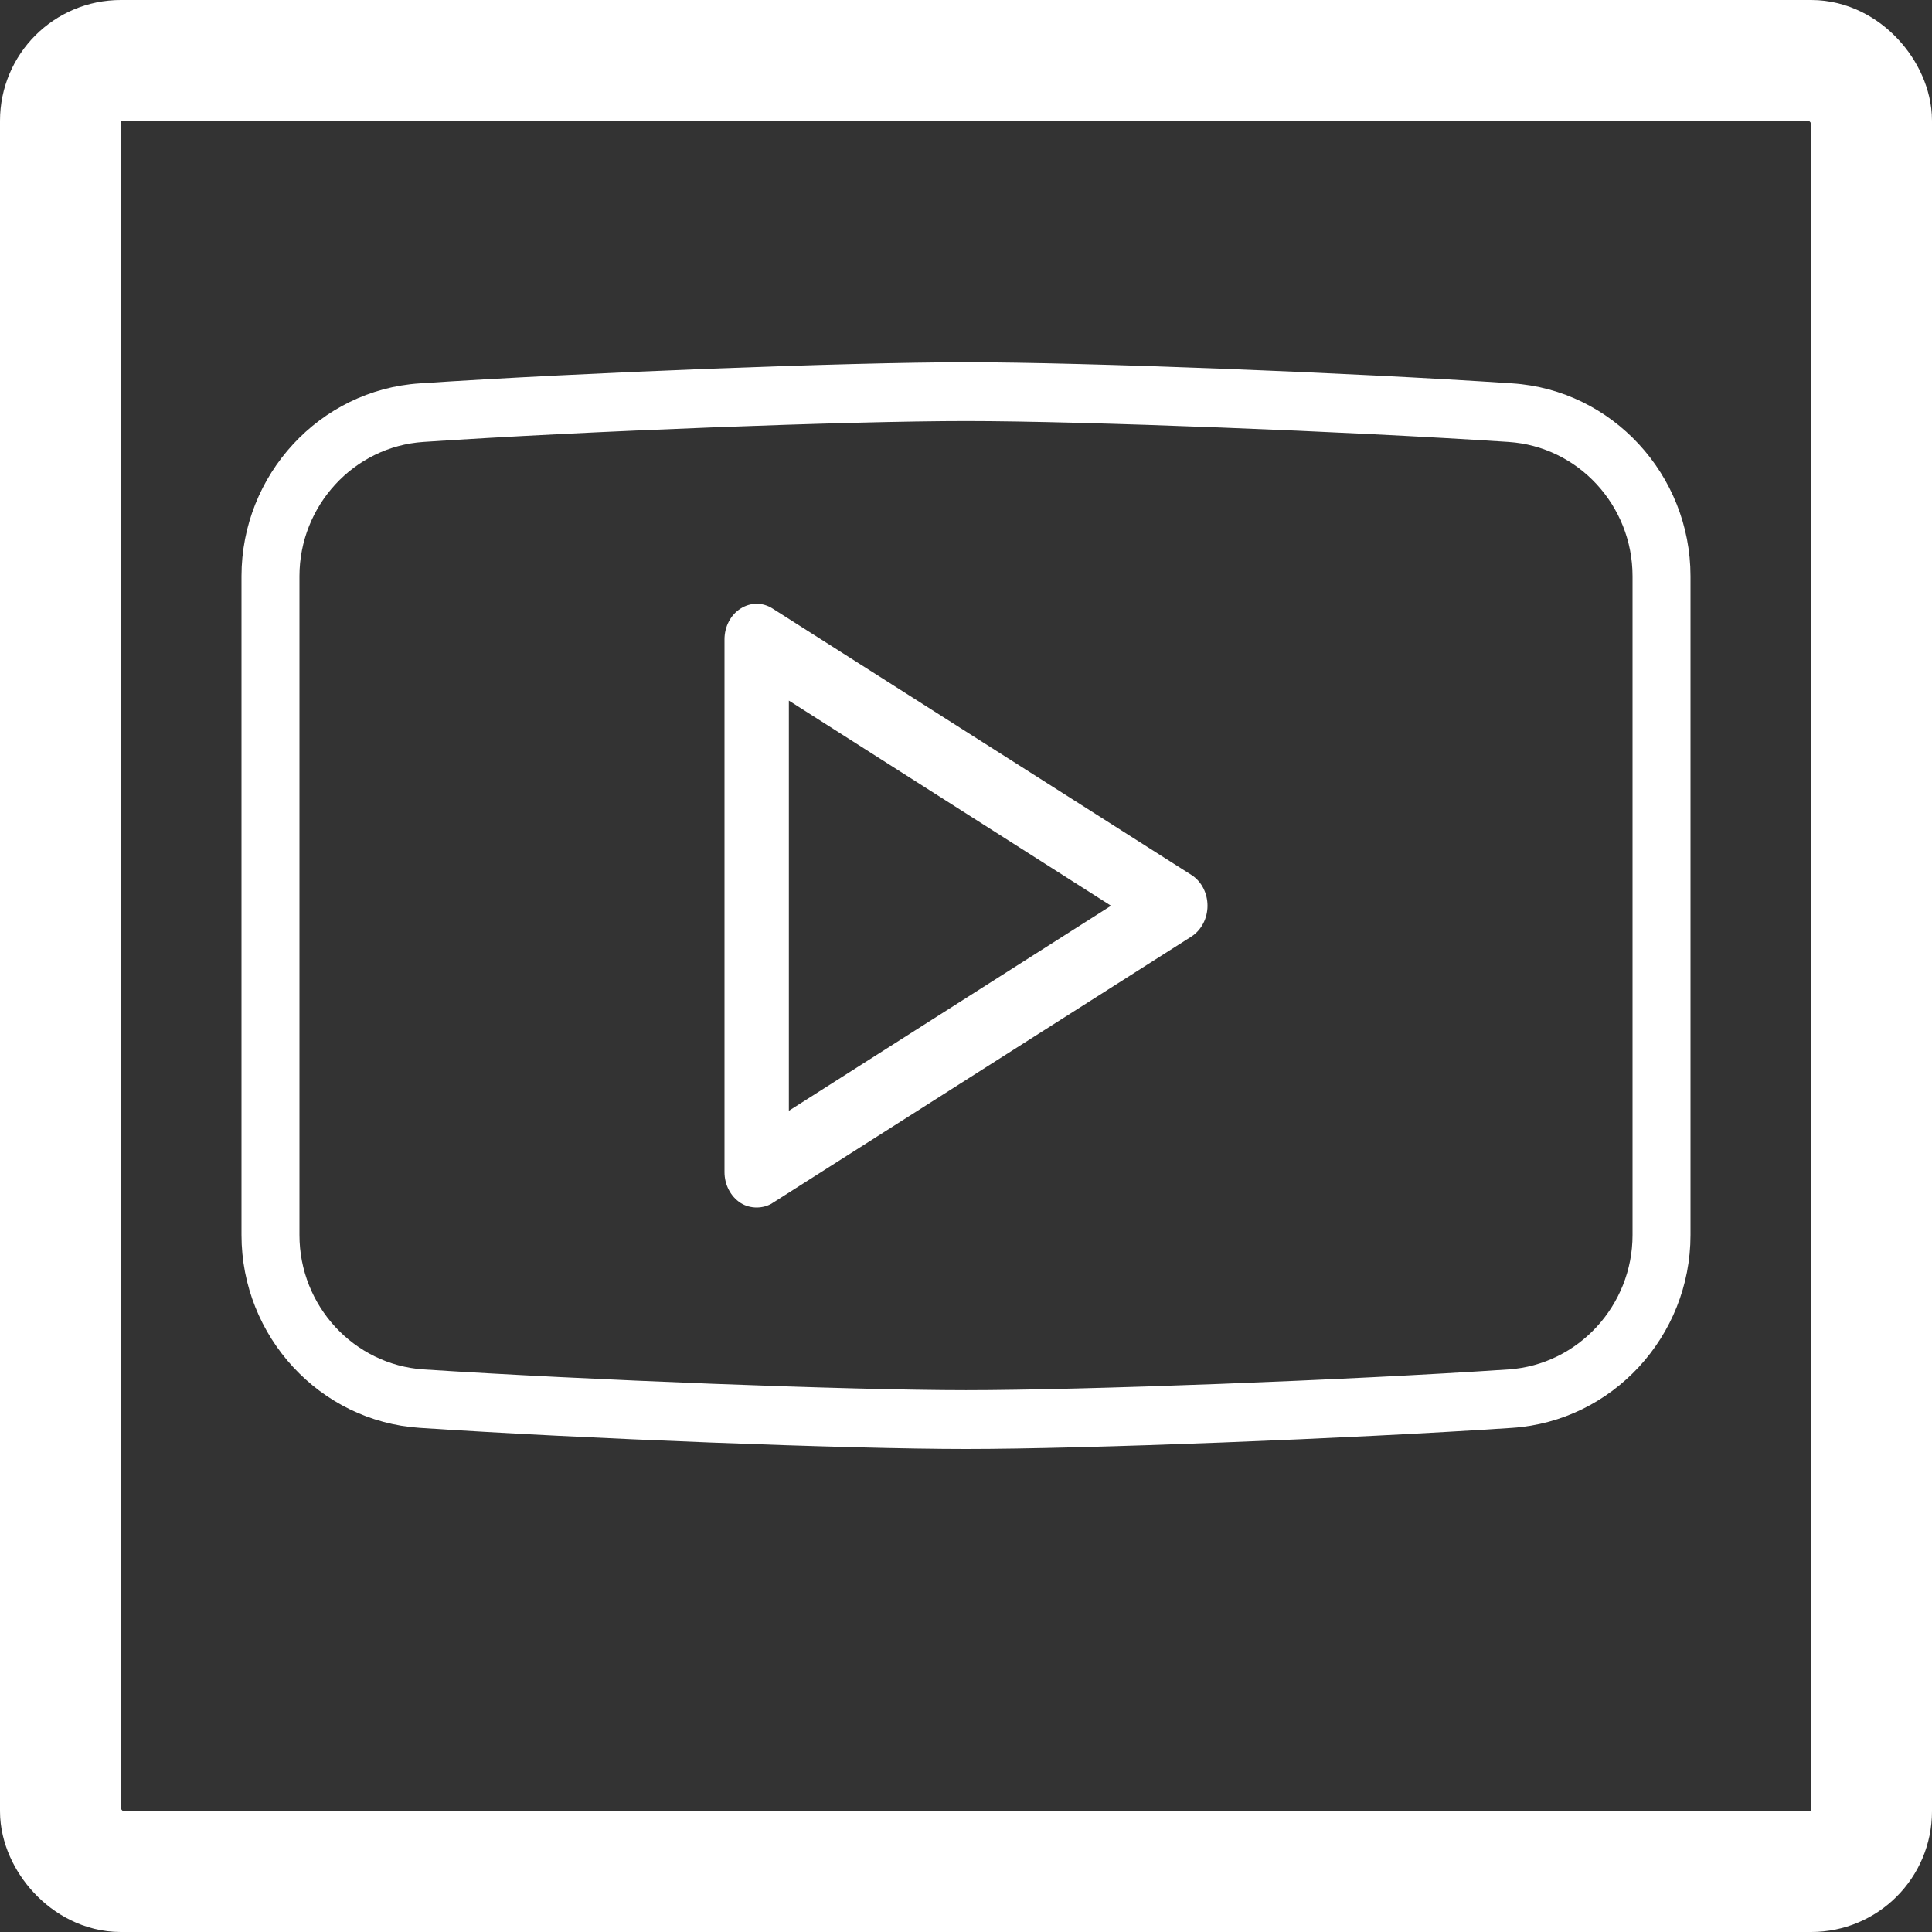
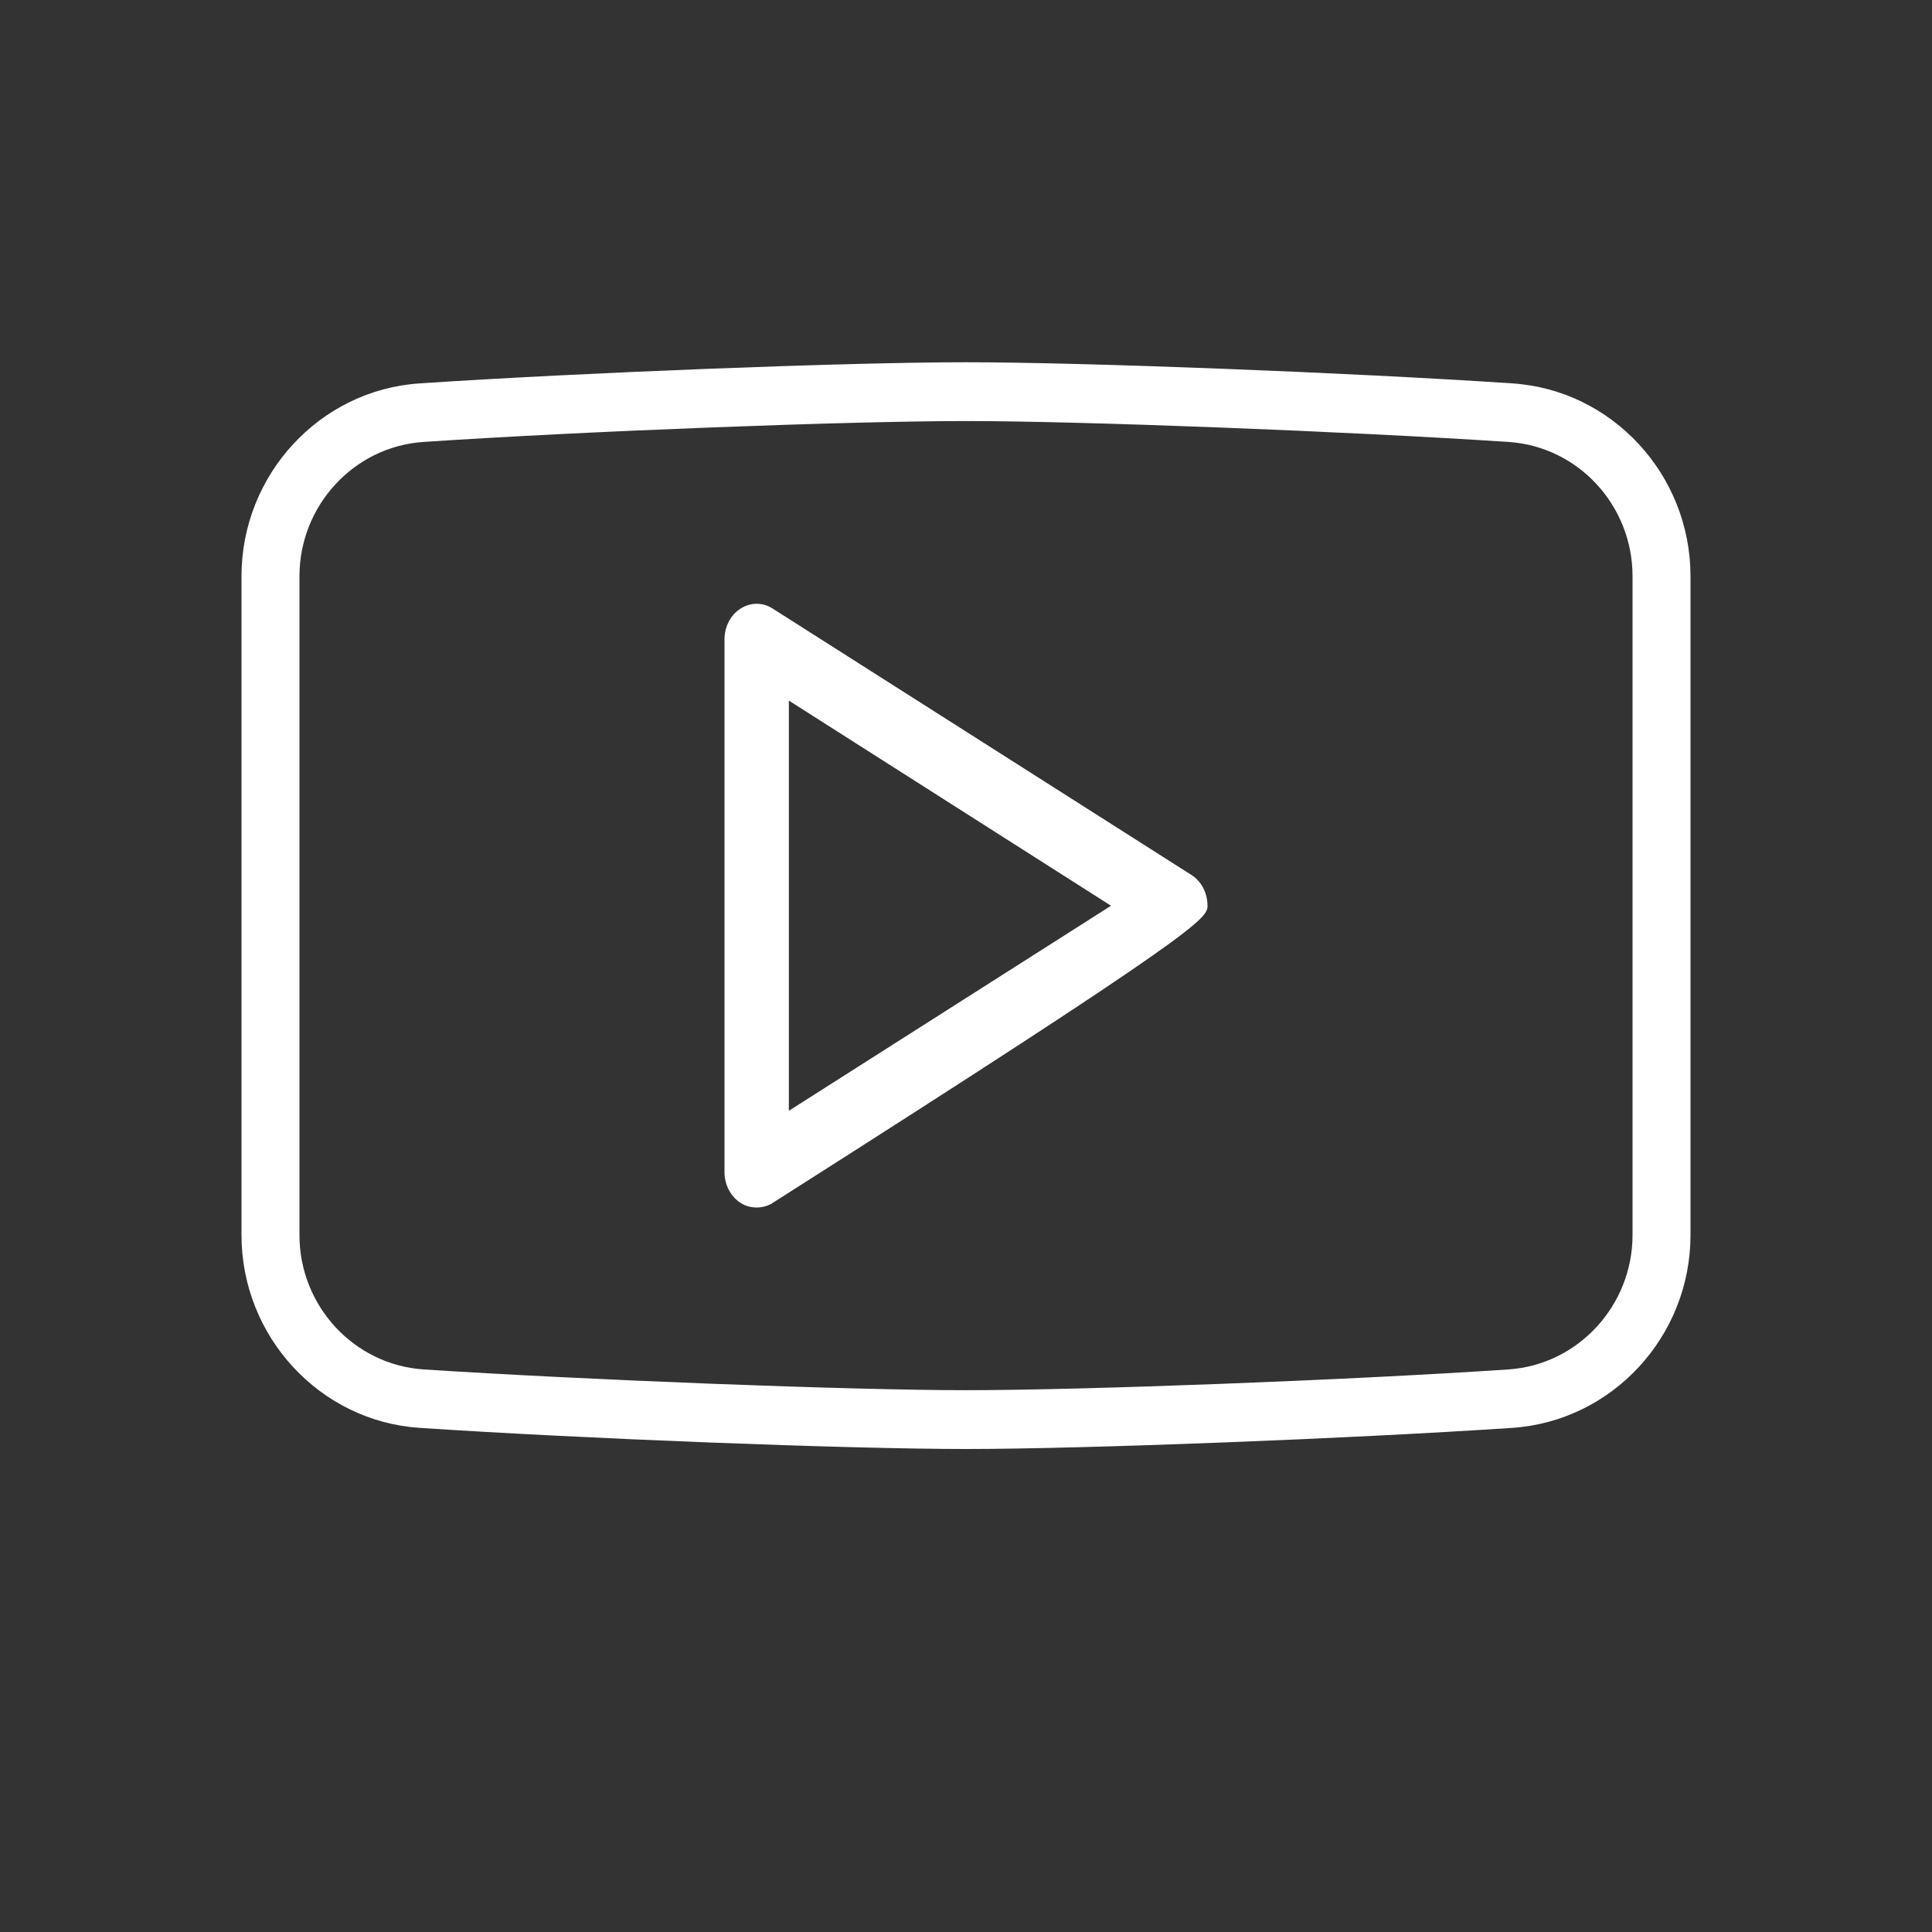
<svg xmlns="http://www.w3.org/2000/svg" width="16" height="16" viewBox="0 0 16 16" fill="none">
  <rect x="0" y="0" width="16" height="16" fill="#333333" stroke="none" />
-   <rect x="0.5" y="0.5" width="15" height="15" rx="0.5" stroke="white" />
  <path d="M12.524 3.175C11.173 3.085 8.974 3 8 3C7.026 3 4.825 3.085 3.476 3.175C2.648 3.229 2 3.932 2 4.772V10.228C2 11.068 2.648 11.771 3.476 11.825C4.827 11.915 7.026 12 8 12C8.974 12 11.175 11.915 12.524 11.825C13.352 11.769 14 11.068 14 10.228V4.772C14 3.932 13.352 3.229 12.524 3.175ZM13.52 10.228C13.52 10.812 13.069 11.302 12.493 11.341C11.151 11.431 8.967 11.513 8 11.513C7.033 11.513 4.849 11.428 3.507 11.341C2.931 11.302 2.48 10.815 2.48 10.228V4.772C2.48 4.188 2.931 3.698 3.507 3.66C4.849 3.57 7.033 3.487 8 3.487C8.967 3.487 11.151 3.572 12.493 3.66C13.069 3.698 13.52 4.185 13.52 4.772V10.228Z" fill="white" />
-   <path d="M9.867 7.246L6.399 5.04C6.317 4.987 6.216 4.987 6.133 5.04C6.051 5.092 6 5.189 6 5.295V9.707C6 9.812 6.051 9.909 6.133 9.962C6.173 9.988 6.221 10 6.266 10C6.312 10 6.36 9.988 6.399 9.962L9.867 7.756C9.949 7.703 10 7.606 10 7.501C10 7.395 9.949 7.298 9.867 7.246ZM6.533 9.199V5.802L9.201 7.501L6.533 9.199Z" fill="white" />
+   <path d="M9.867 7.246L6.399 5.04C6.317 4.987 6.216 4.987 6.133 5.04C6.051 5.092 6 5.189 6 5.295V9.707C6 9.812 6.051 9.909 6.133 9.962C6.173 9.988 6.221 10 6.266 10C6.312 10 6.36 9.988 6.399 9.962C9.949 7.703 10 7.606 10 7.501C10 7.395 9.949 7.298 9.867 7.246ZM6.533 9.199V5.802L9.201 7.501L6.533 9.199Z" fill="white" />
</svg>